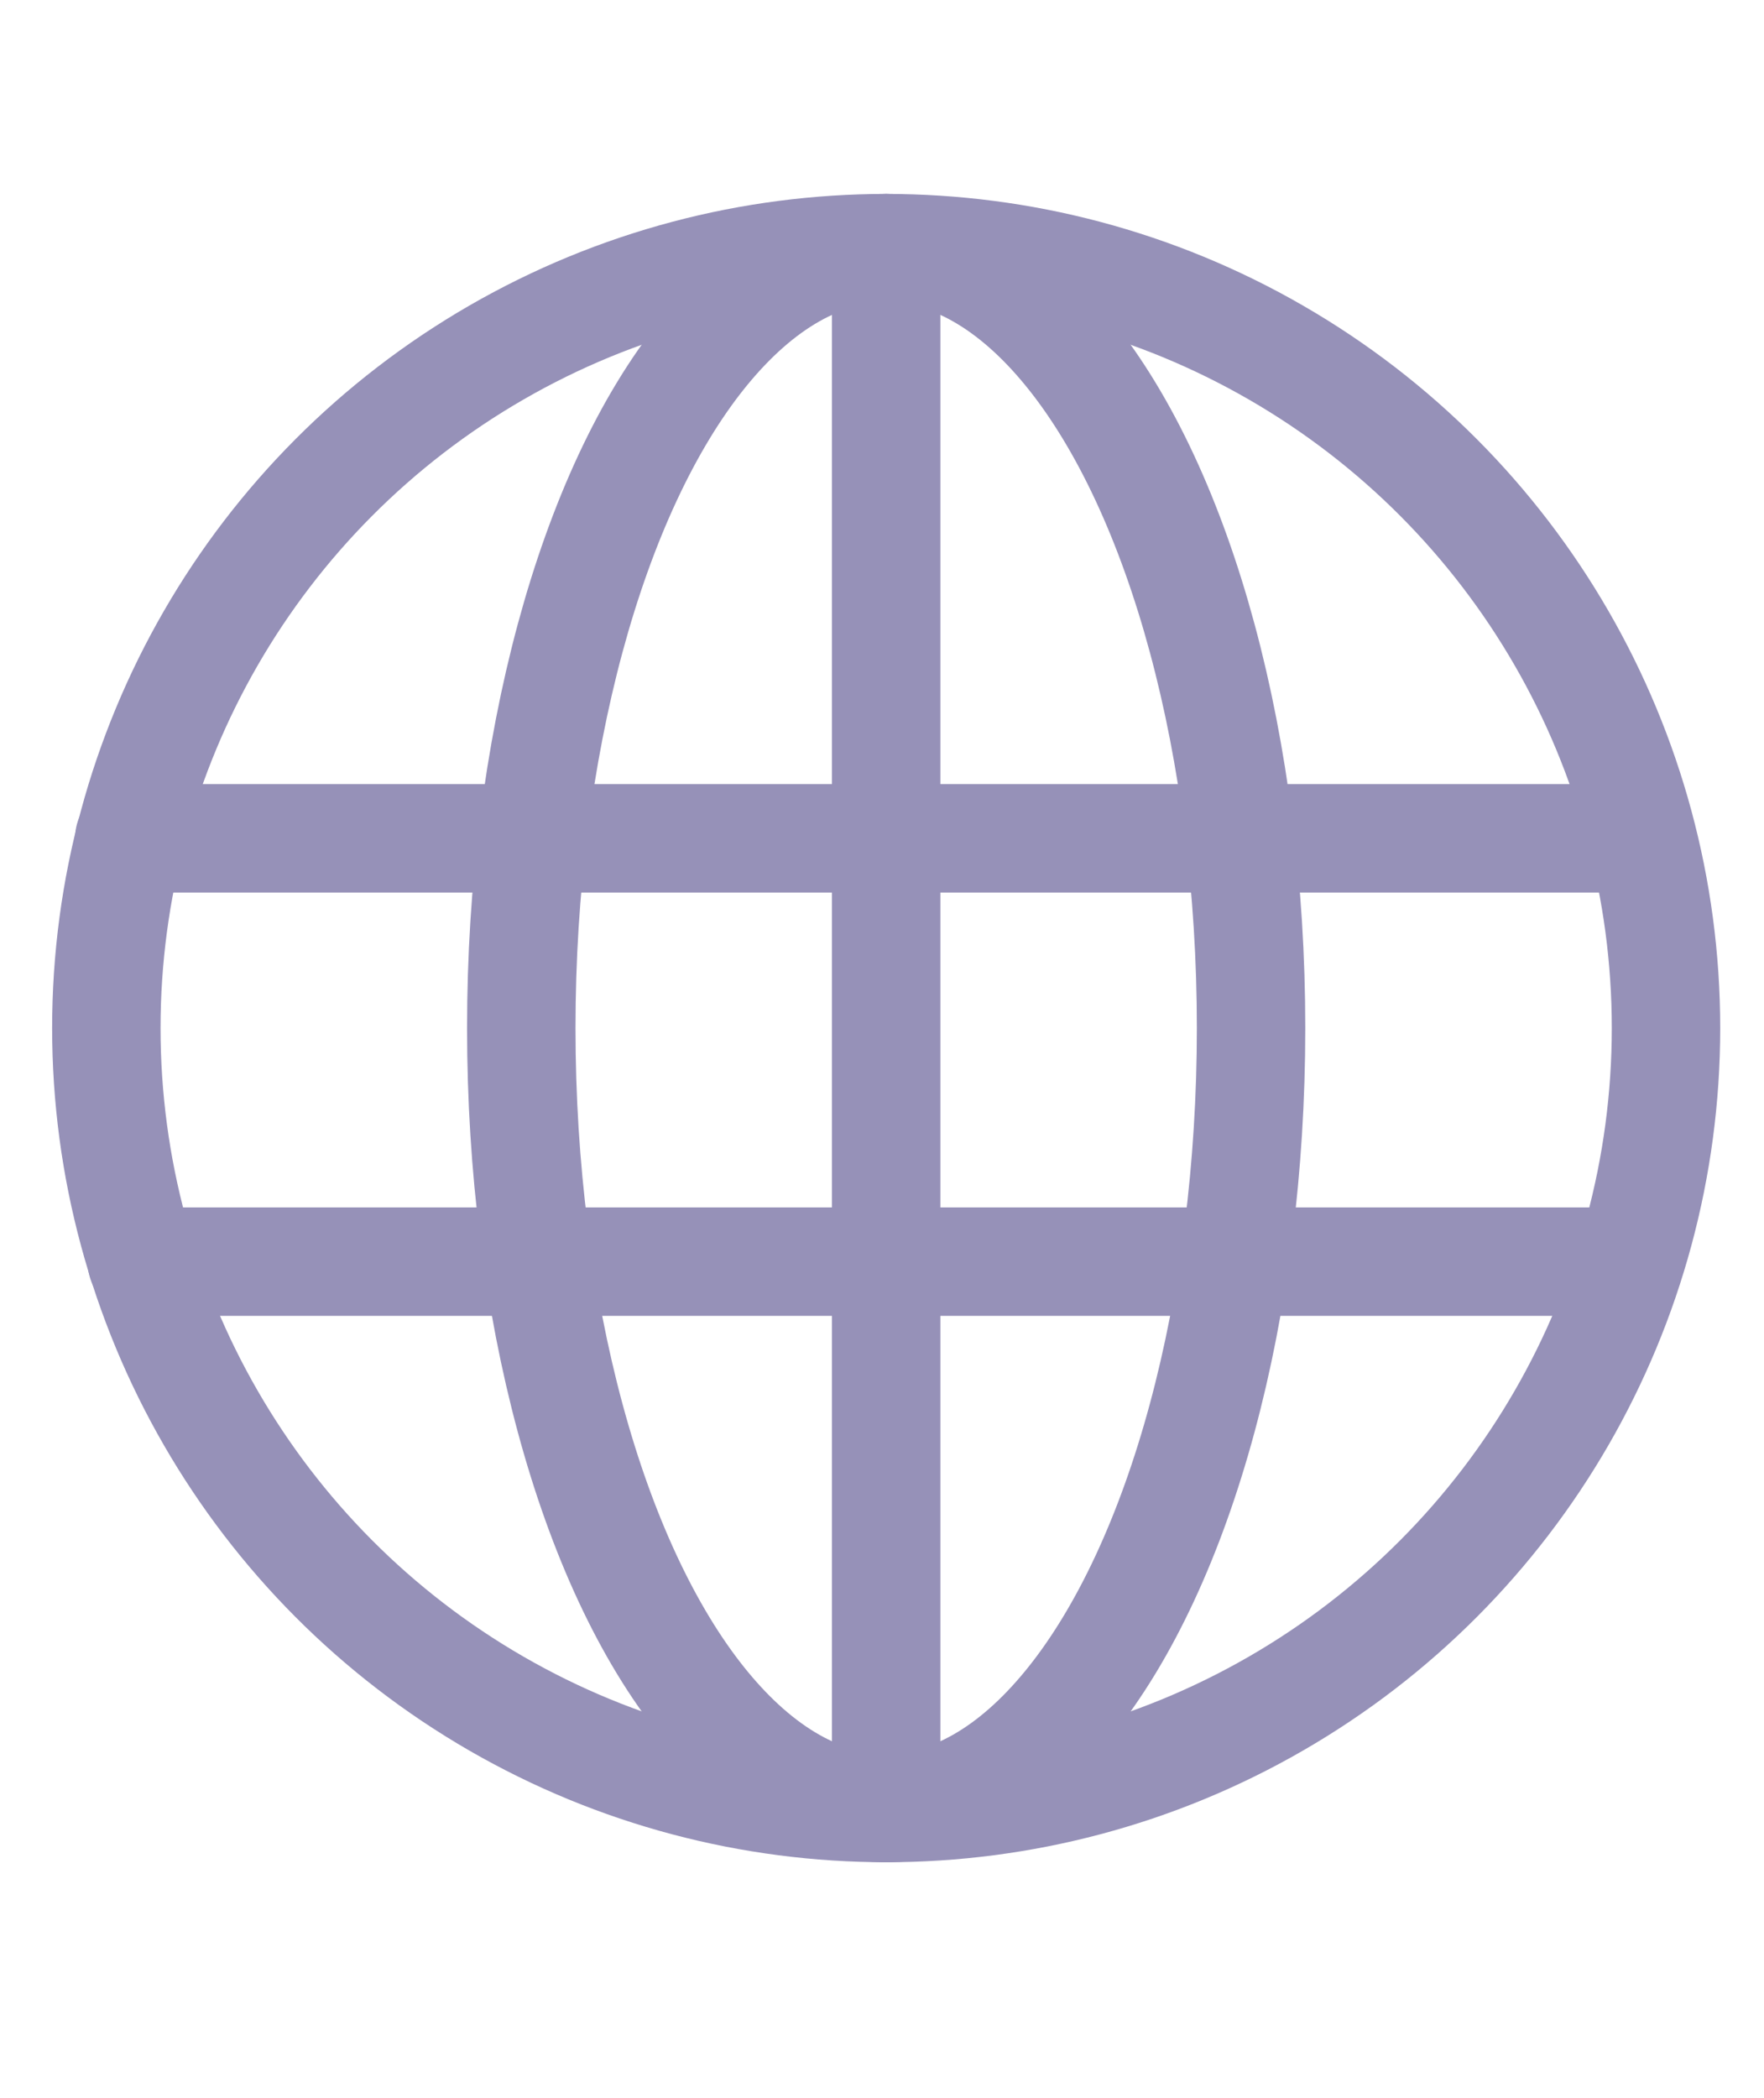
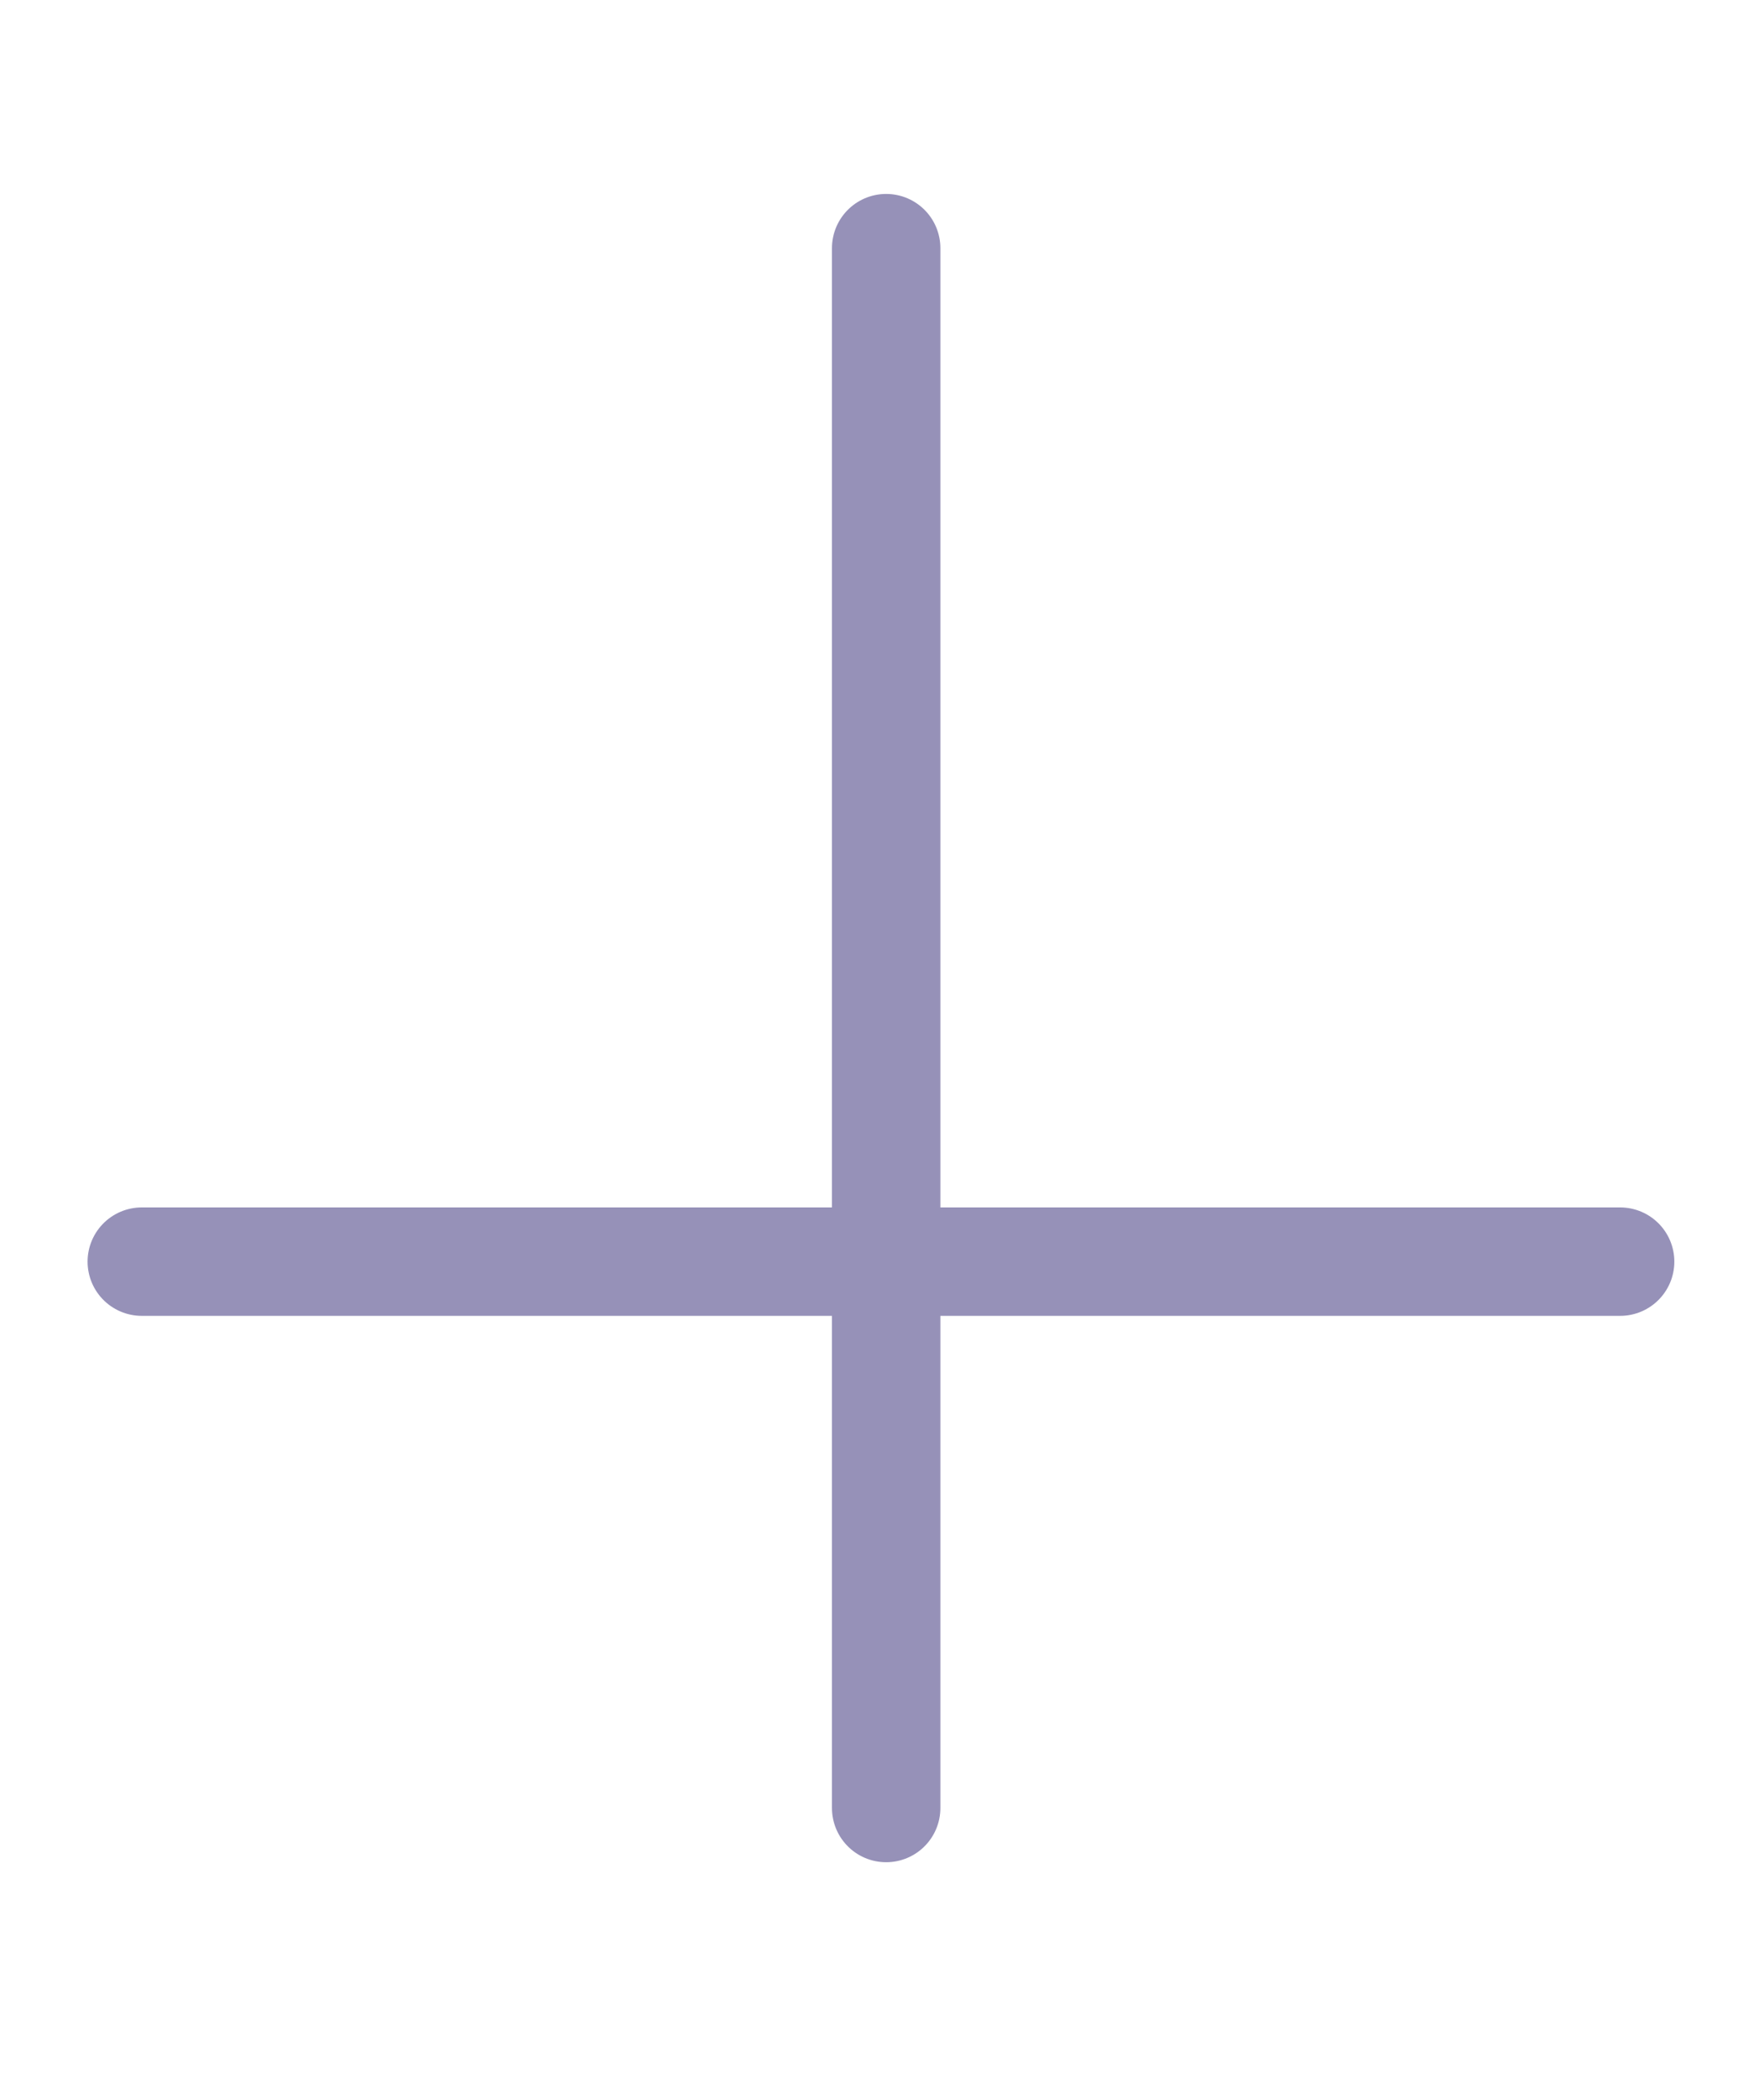
<svg xmlns="http://www.w3.org/2000/svg" id="integration-Global" viewBox="0 0 8.46 10.06">
  <defs>
    <style>.cls-1,.cls-2{fill:none;stroke:#9691b8;stroke-linecap:round;stroke-linejoin:round;}.cls-1{stroke-width:0.52px;}.cls-2{stroke-width:0.52px;}</style>
  </defs>
  <title>integration-GlobalIcon</title>
-   <circle class="cls-1" cx="4.25" cy="4.93" r="3.74" />
-   <ellipse class="cls-2" cx="4.25" cy="4.93" rx="1.75" ry="3.74" />
  <line class="cls-1" x1="4.25" y1="1.19" x2="4.25" y2="8.67" />
-   <line class="cls-1" x1="0.62" y1="4.02" x2="7.77" y2="4.02" />
  <line class="cls-1" x1="0.68" y1="6.05" x2="7.77" y2="6.05" />
</svg>